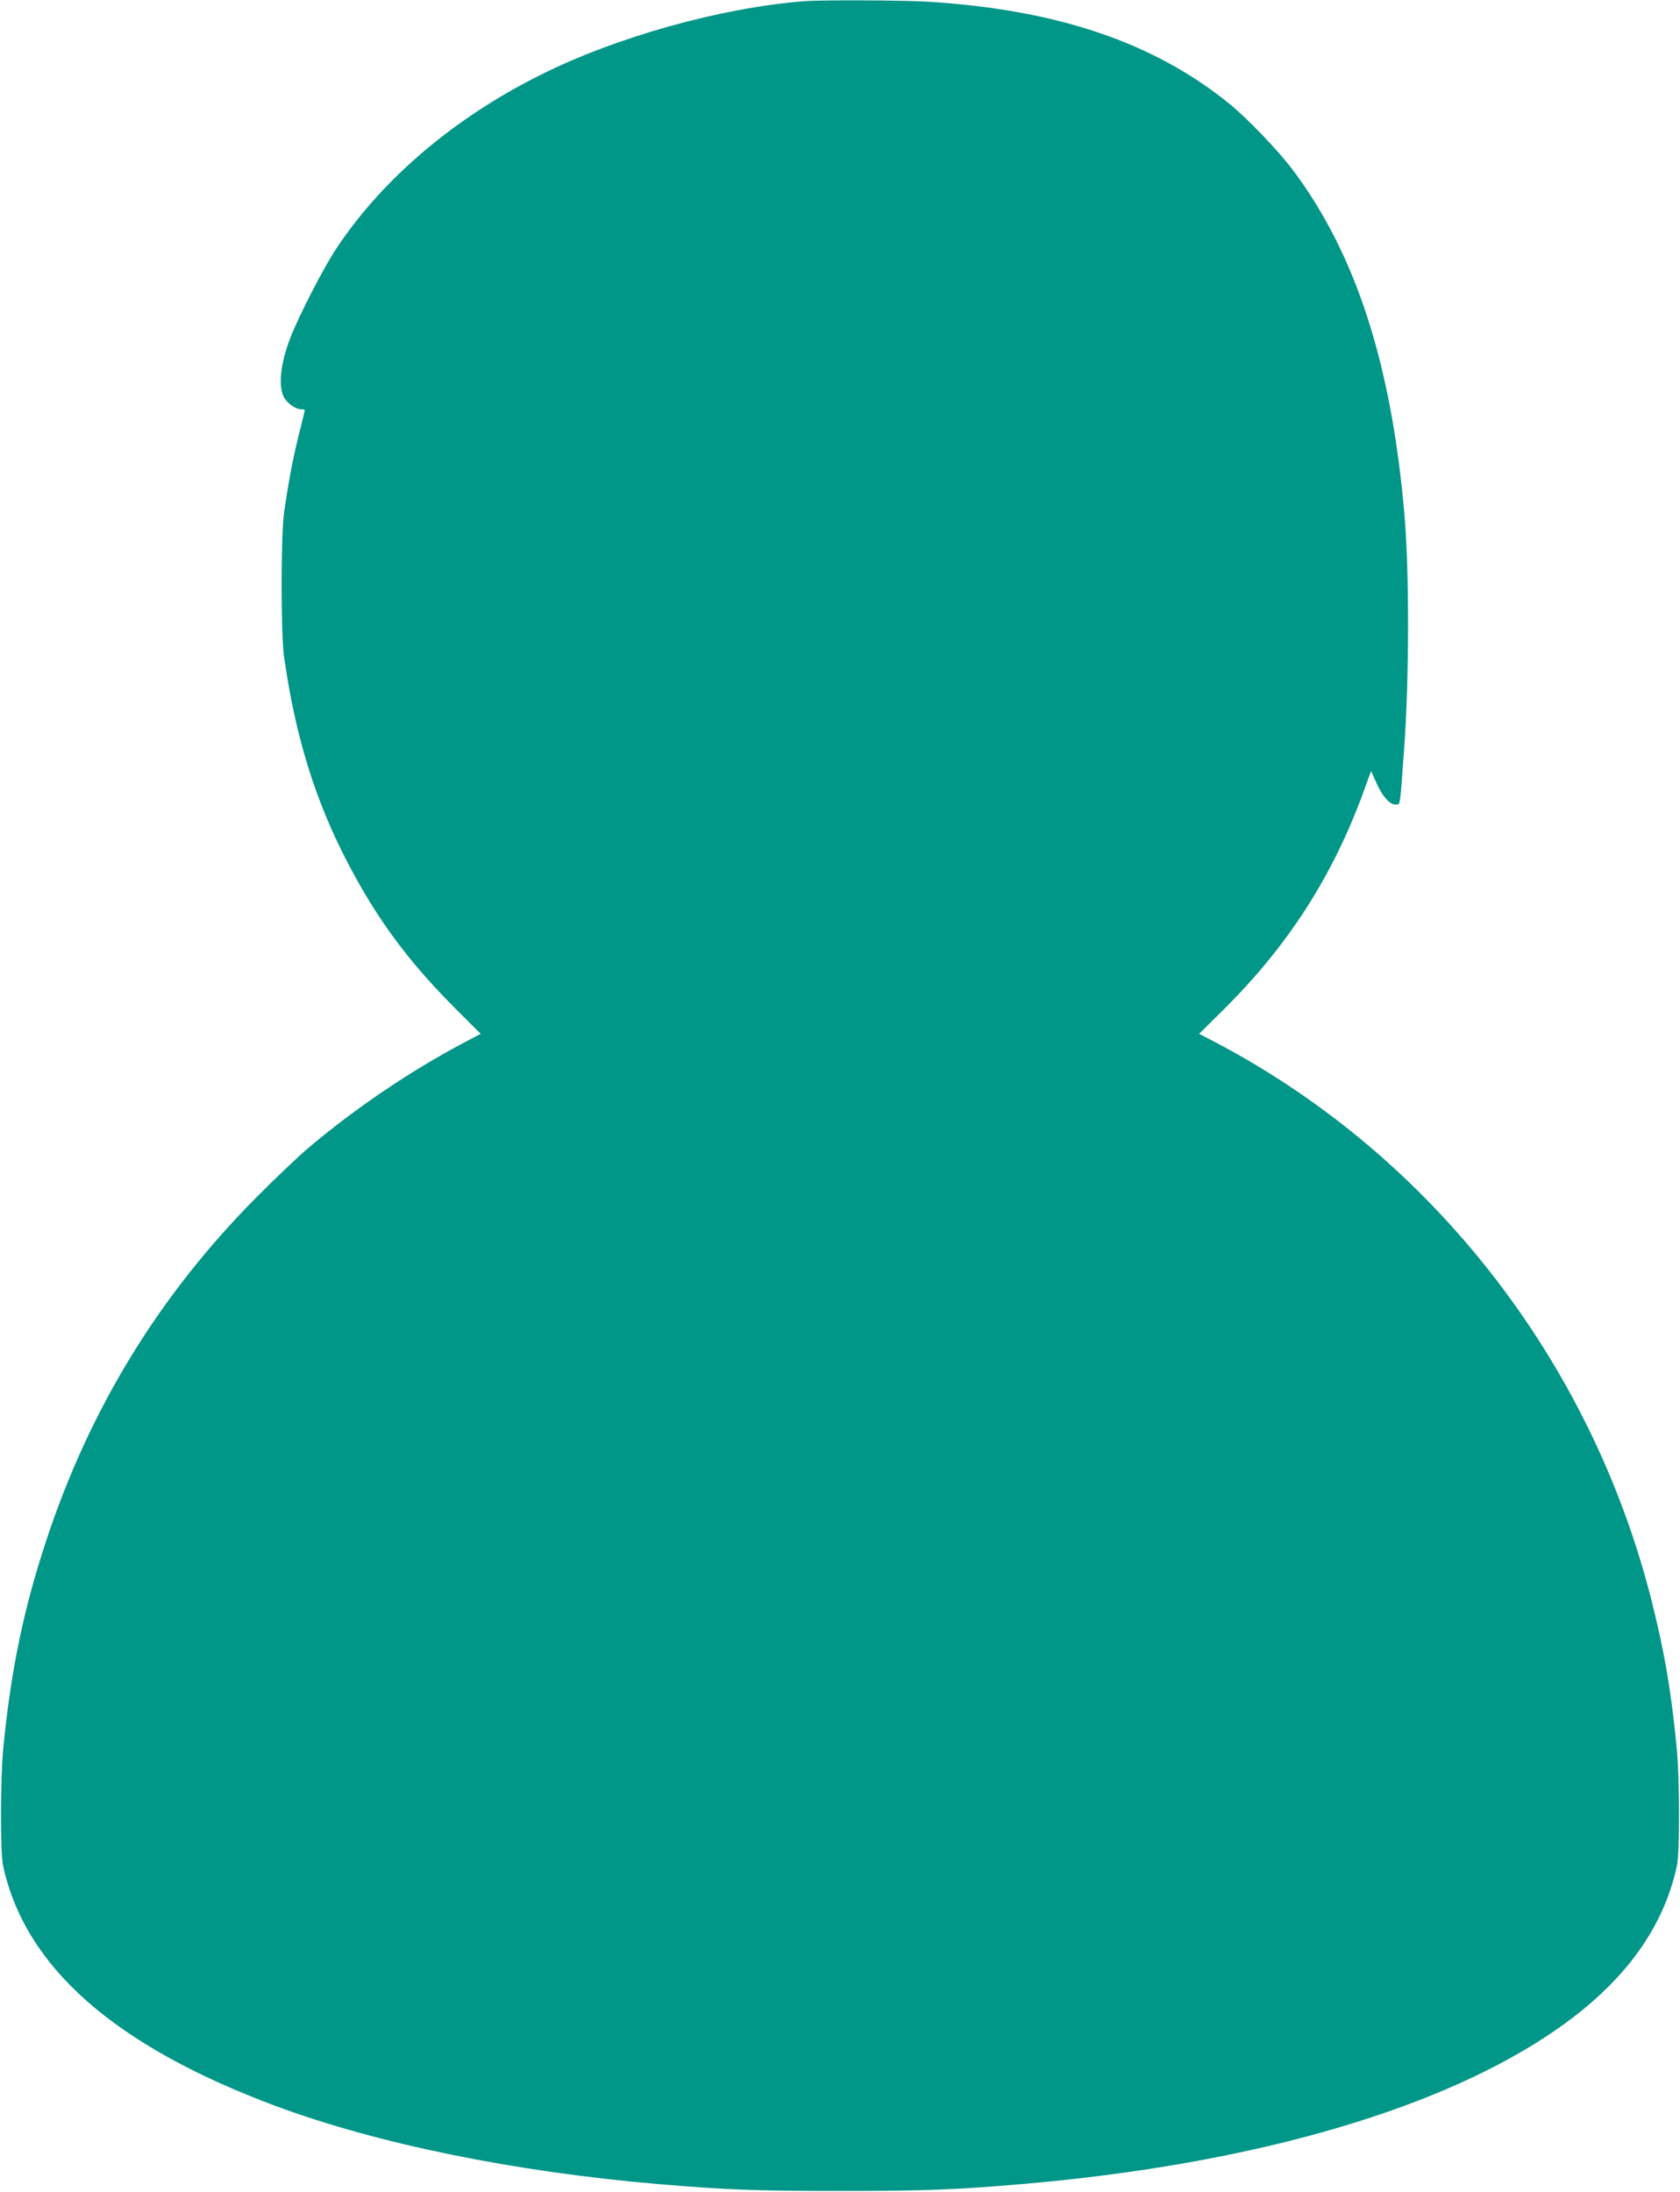
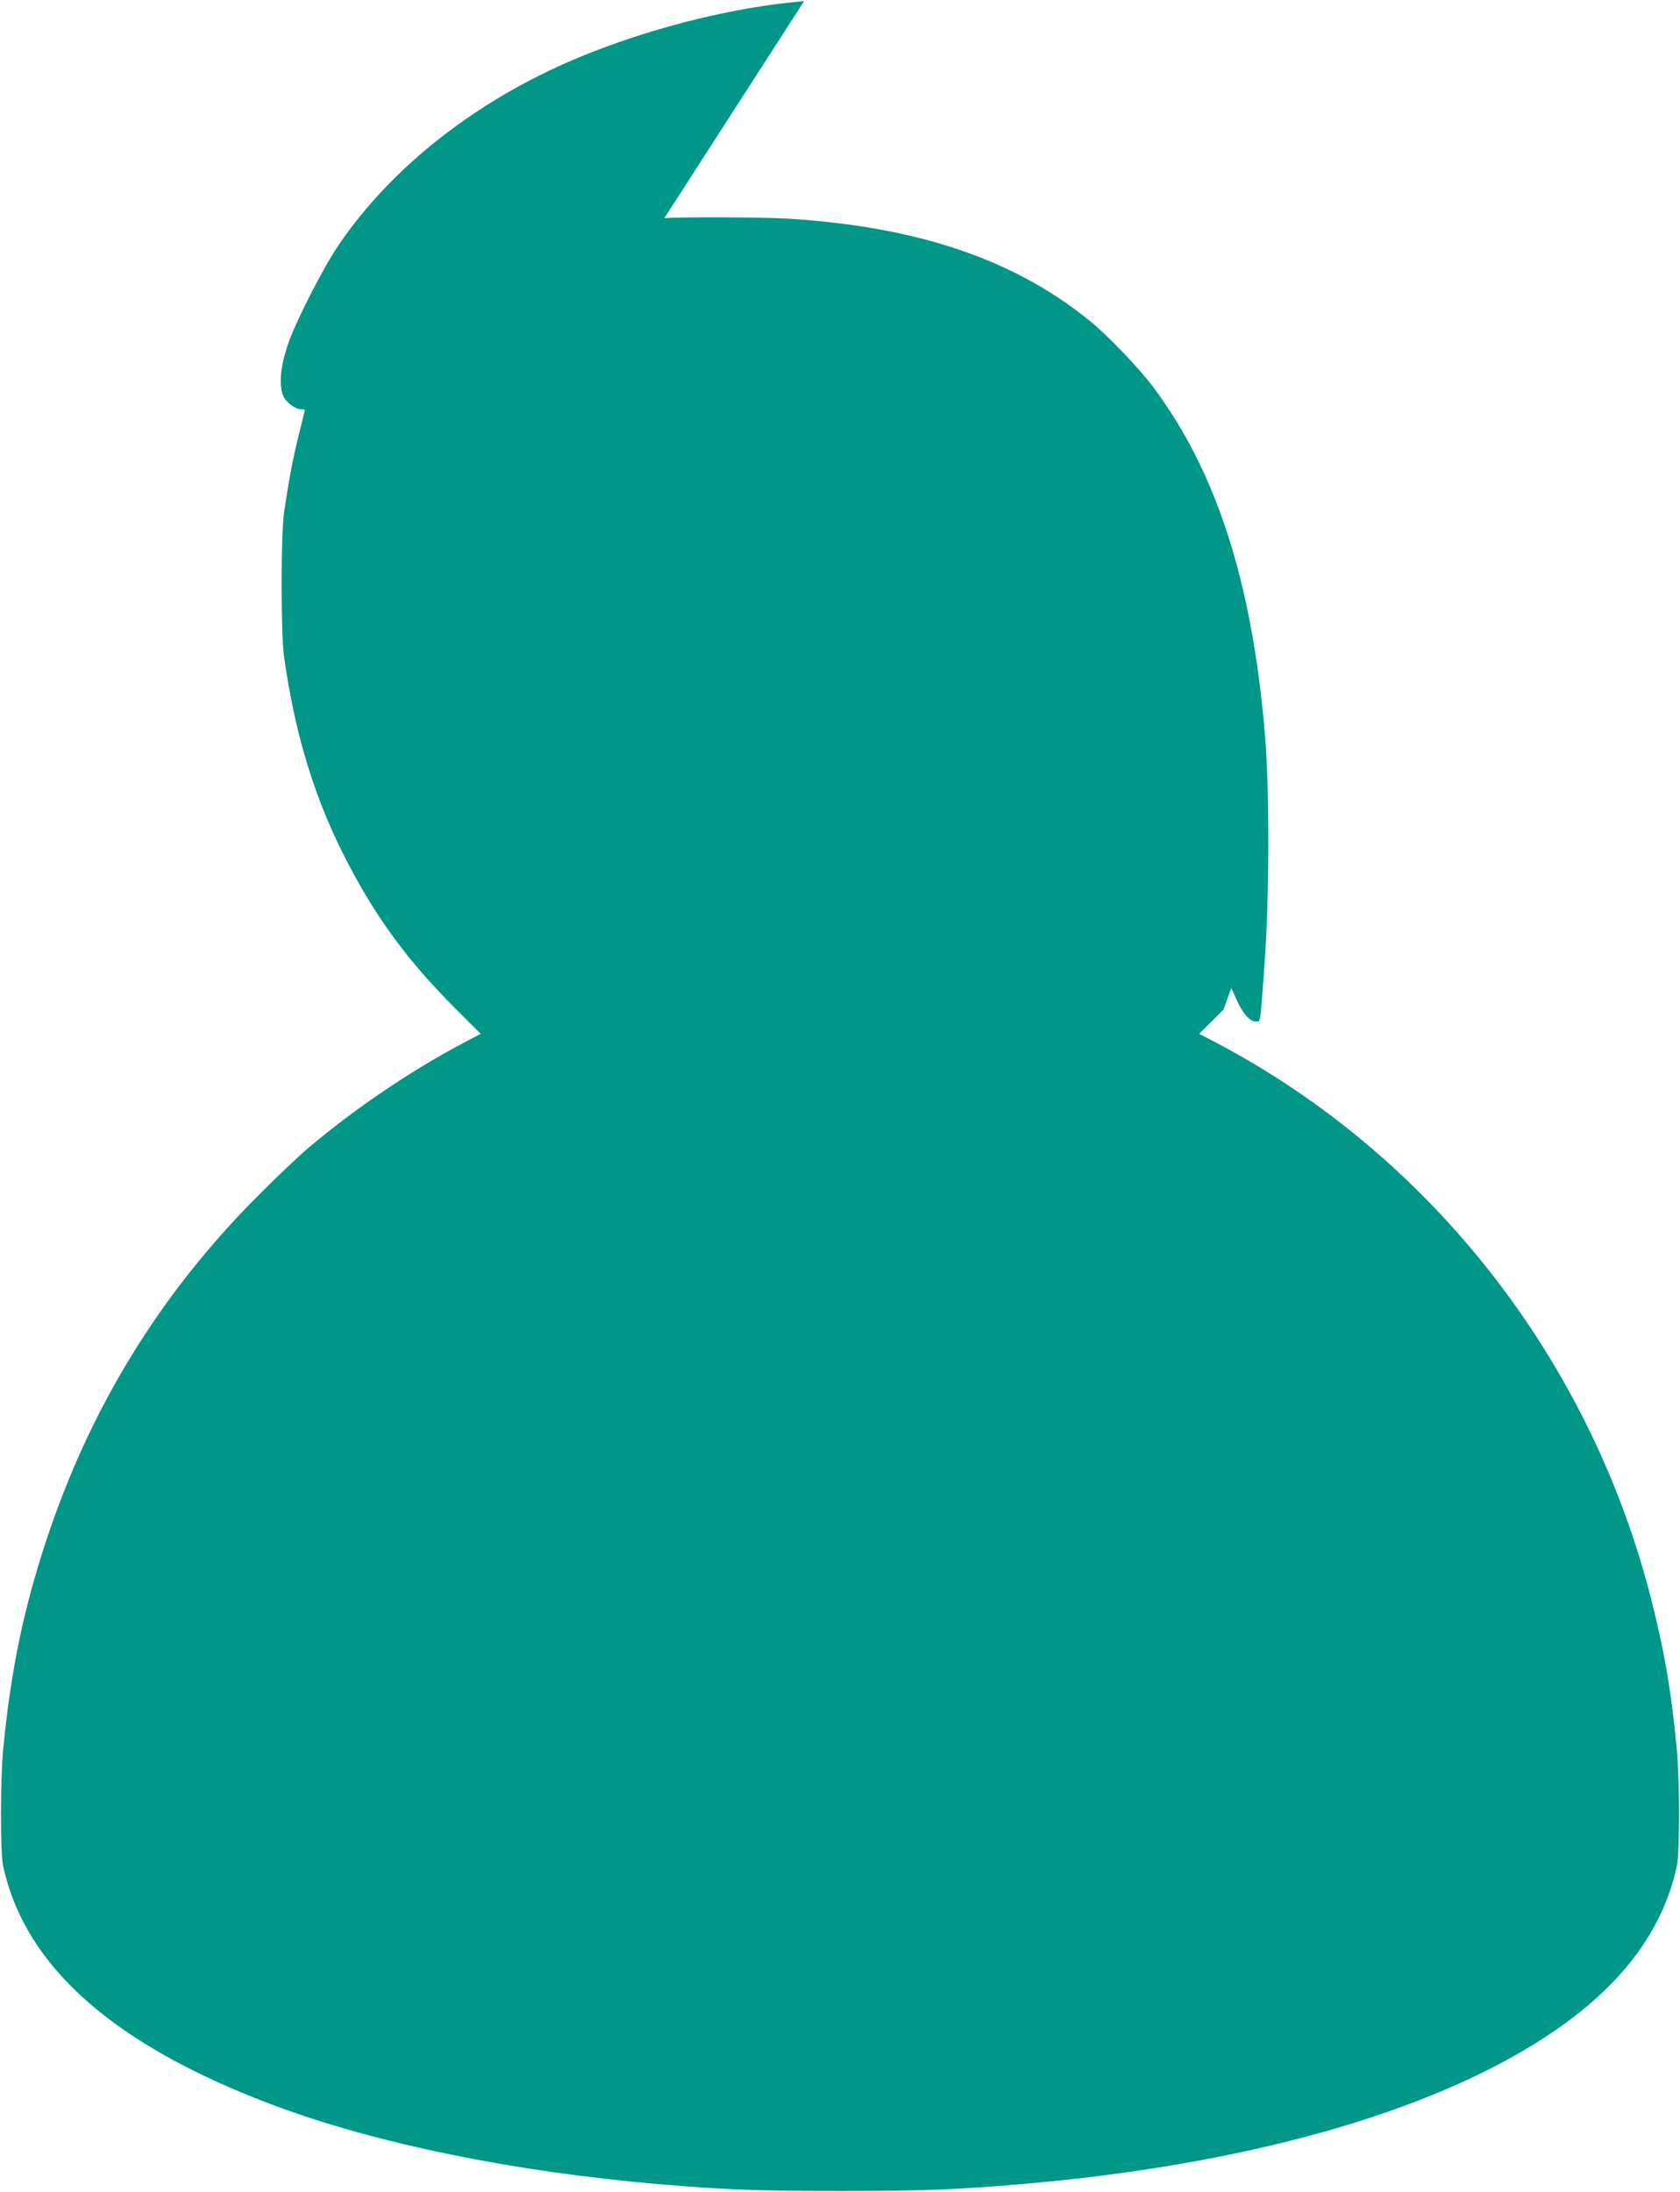
<svg xmlns="http://www.w3.org/2000/svg" version="1.0" width="981pt" height="1280pt" viewBox="0 0 981 1280" preserveAspectRatio="xMidYMid meet">
  <g transform="translate(0,1280) scale(0.1,-0.1)" fill="#009688" stroke="none">
-     <path d="M4695 12793 c-489 -39 -1097 -209 -1540 -431 -501 -250 -916 -602 -1187 -1007 -77 -115 -217 -387 -272 -526 -57 -147 -72 -277 -40 -345 18 -37 69 -74 103 -74 11 0 21 -2 21 -5 0 -3 -16 -67 -35 -143 -35 -139 -63 -290 -87 -462 -18 -129 -18 -701 0 -830 65 -466 183 -849 378 -1219 170 -324 353 -570 620 -837 l151 -151 -101 -53 c-311 -165 -634 -383 -911 -618 -55 -47 -188 -173 -295 -281 -571 -574 -978 -1239 -1233 -2016 -130 -395 -204 -752 -248 -1205 -17 -173 -18 -608 -1 -685 128 -592 651 -1052 1592 -1403 595 -221 1393 -384 2235 -456 387 -33 574 -40 1060 -40 486 0 673 7 1060 40 1298 111 2379 414 3060 860 430 281 683 610 767 999 17 78 16 513 -1 685 -33 341 -71 560 -147 863 -354 1402 -1285 2595 -2540 3257 l-102 53 142 141 c376 372 636 777 816 1267 l46 127 33 -74 c36 -80 81 -127 115 -122 23 3 20 -20 45 323 30 407 31 1047 1 1380 -77 877 -285 1515 -652 2004 -86 114 -265 301 -373 388 -442 357 -1003 546 -1755 593 -149 9 -626 11 -725 3z" />
+     <path d="M4695 12793 c-489 -39 -1097 -209 -1540 -431 -501 -250 -916 -602 -1187 -1007 -77 -115 -217 -387 -272 -526 -57 -147 -72 -277 -40 -345 18 -37 69 -74 103 -74 11 0 21 -2 21 -5 0 -3 -16 -67 -35 -143 -35 -139 -63 -290 -87 -462 -18 -129 -18 -701 0 -830 65 -466 183 -849 378 -1219 170 -324 353 -570 620 -837 l151 -151 -101 -53 c-311 -165 -634 -383 -911 -618 -55 -47 -188 -173 -295 -281 -571 -574 -978 -1239 -1233 -2016 -130 -395 -204 -752 -248 -1205 -17 -173 -18 -608 -1 -685 128 -592 651 -1052 1592 -1403 595 -221 1393 -384 2235 -456 387 -33 574 -40 1060 -40 486 0 673 7 1060 40 1298 111 2379 414 3060 860 430 281 683 610 767 999 17 78 16 513 -1 685 -33 341 -71 560 -147 863 -354 1402 -1285 2595 -2540 3257 l-102 53 142 141 l46 127 33 -74 c36 -80 81 -127 115 -122 23 3 20 -20 45 323 30 407 31 1047 1 1380 -77 877 -285 1515 -652 2004 -86 114 -265 301 -373 388 -442 357 -1003 546 -1755 593 -149 9 -626 11 -725 3z" />
  </g>
</svg>